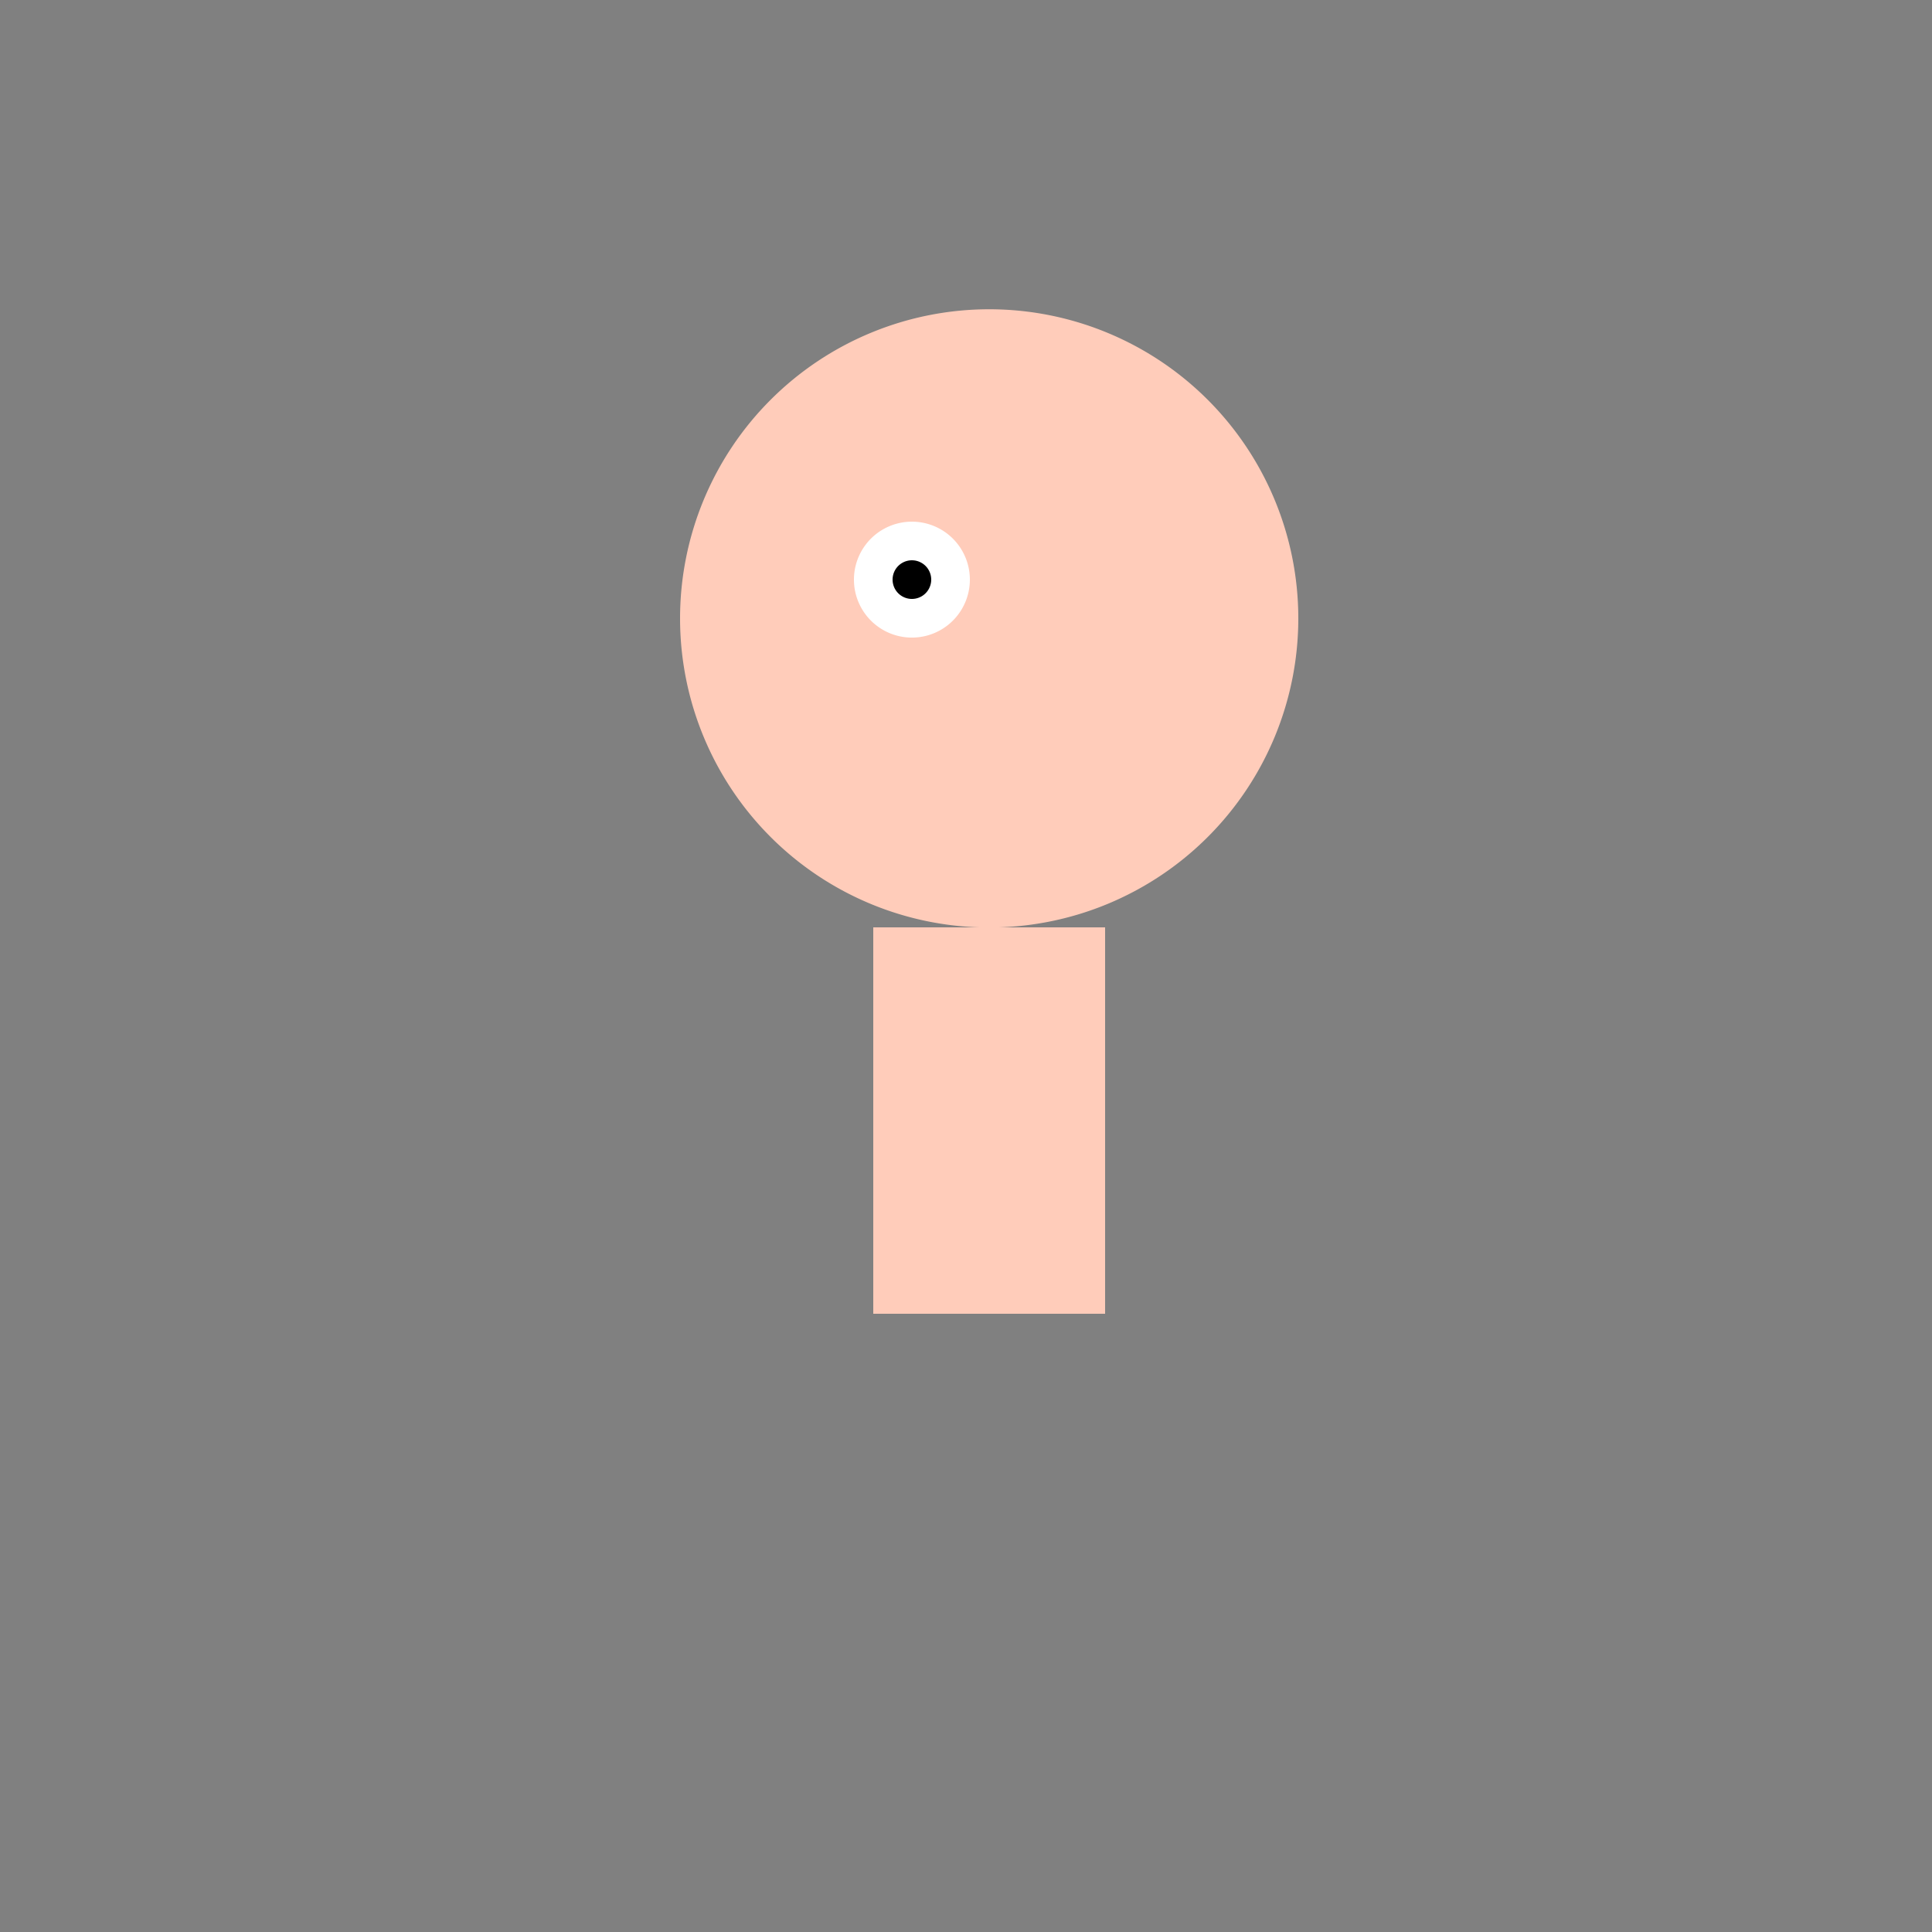
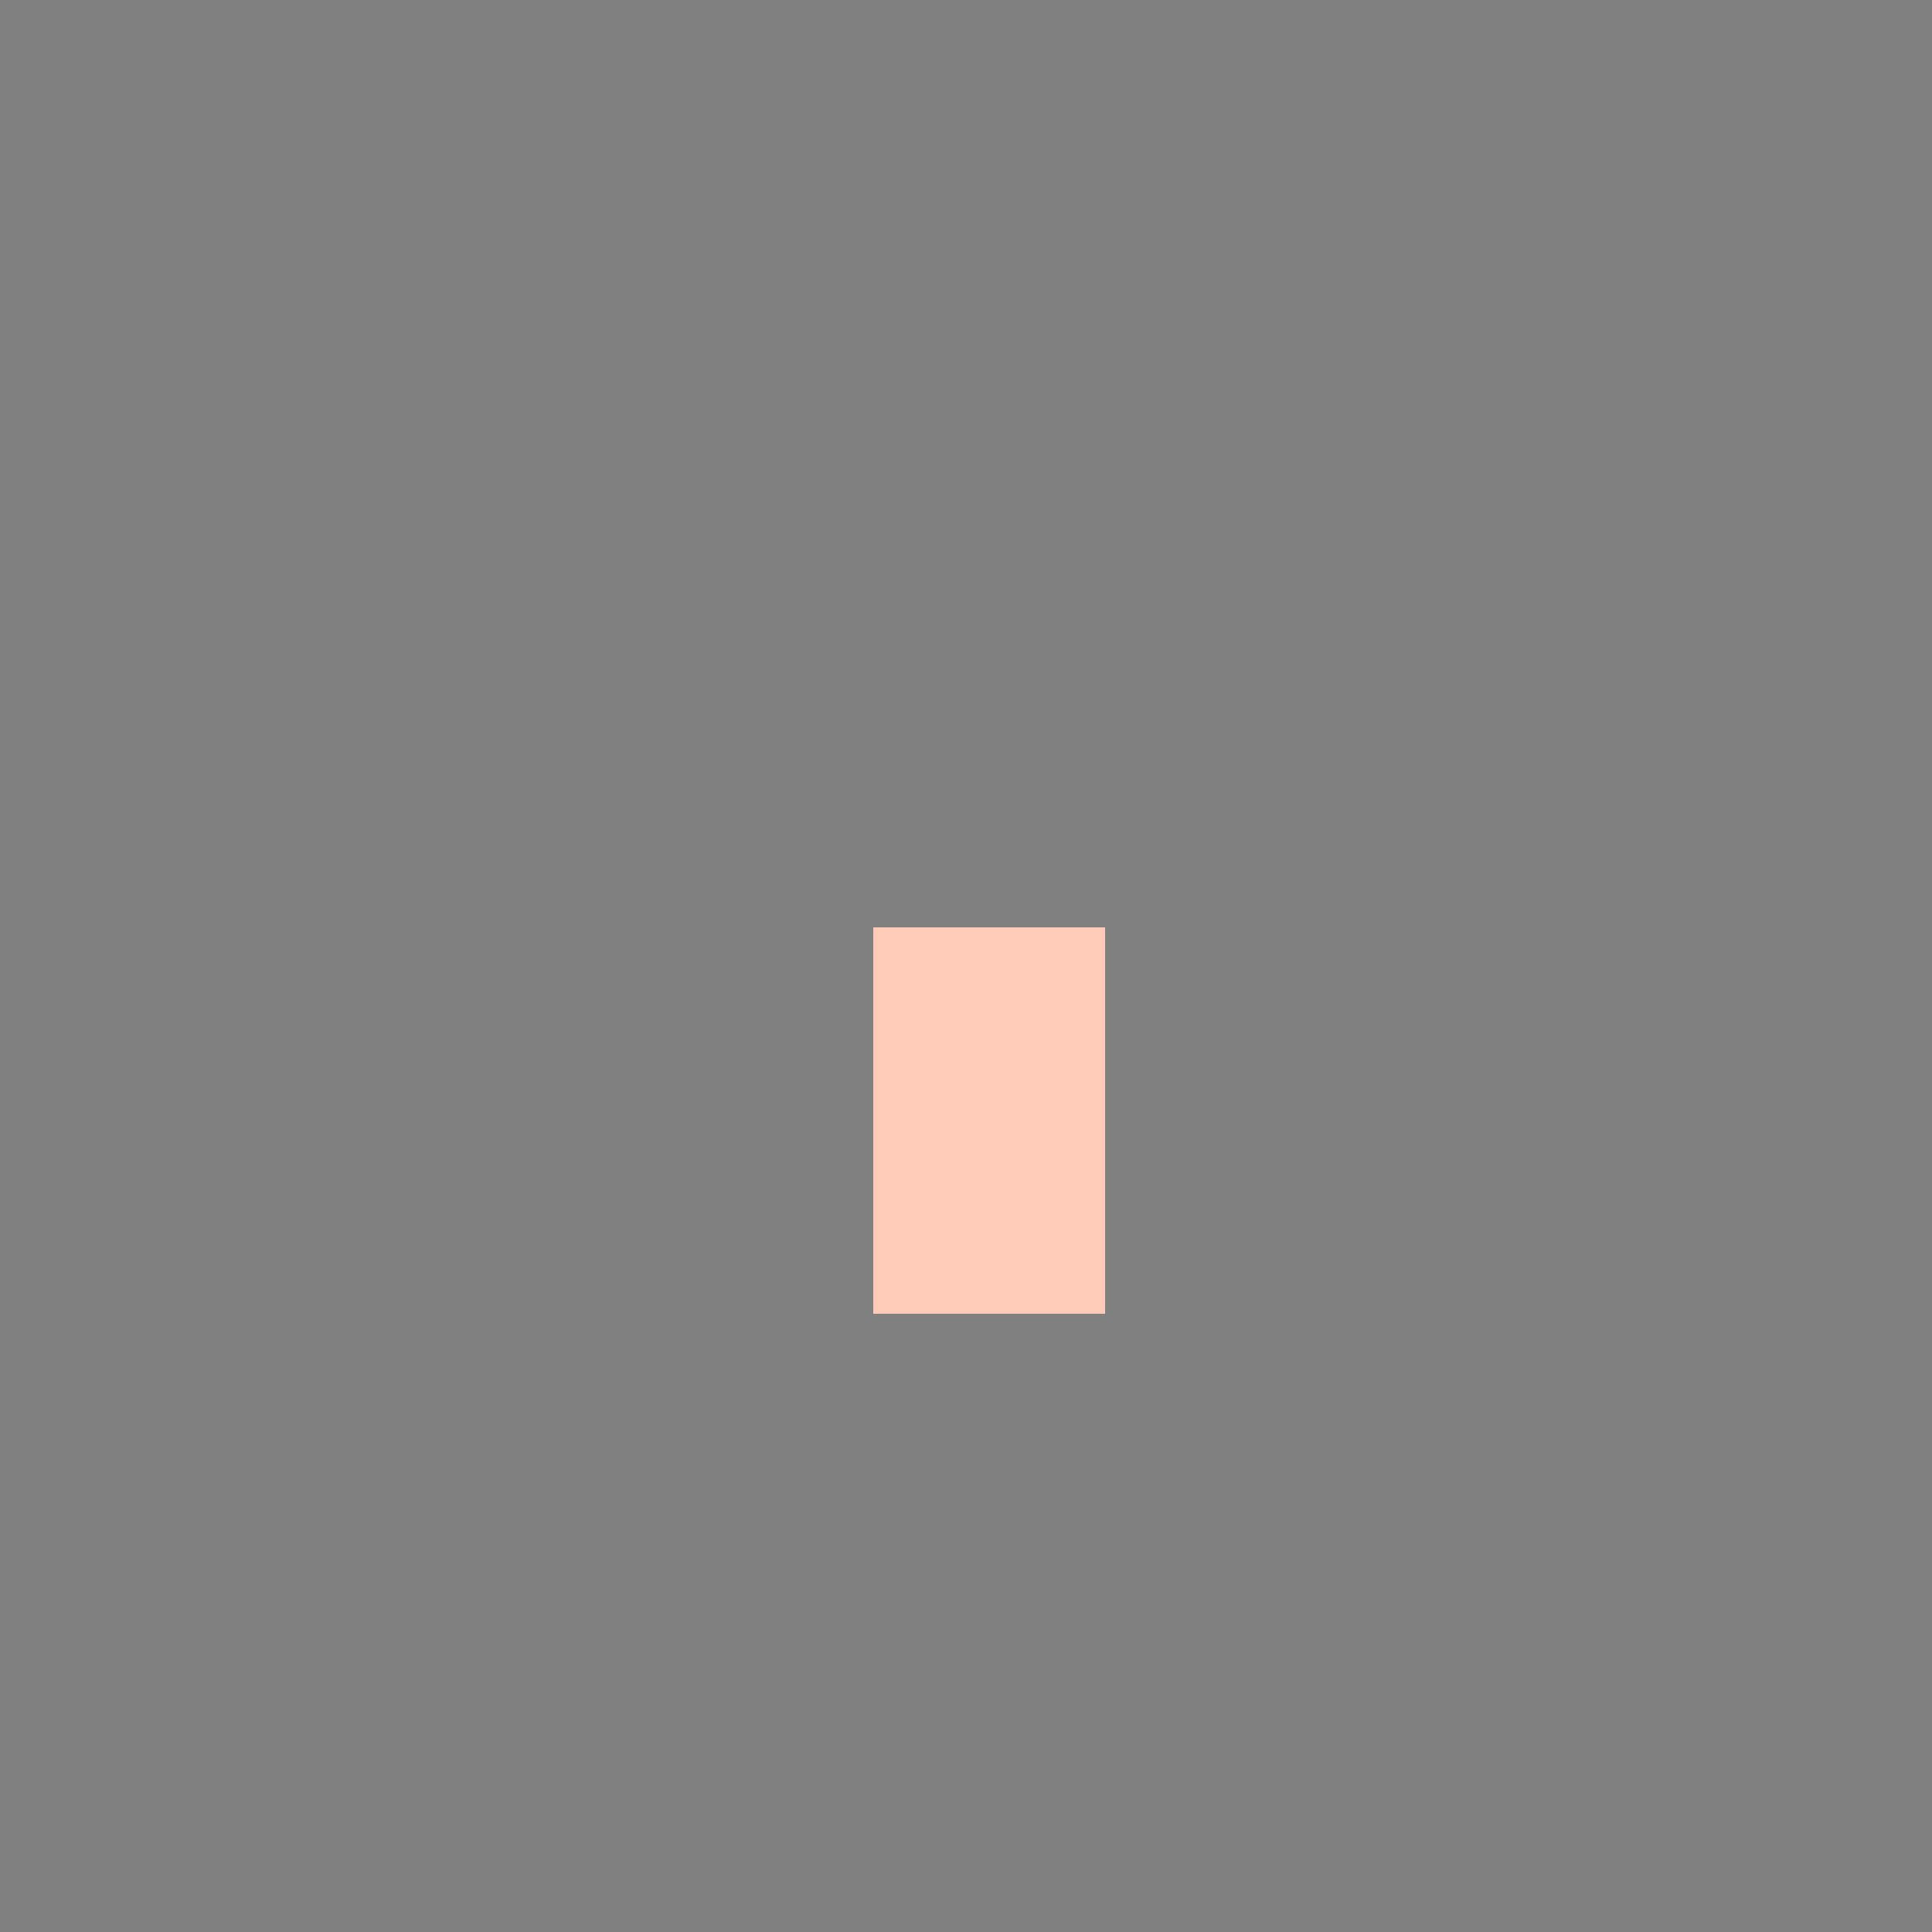
<svg xmlns="http://www.w3.org/2000/svg" width="500" height="500">
  <rect width="100%" height="100%" fill="#808080" stroke="none" />
  <defs />
  <g>
-     <path fill="#ffccba" stroke="none" paint-order="stroke fill markers" d=" M 336 160 A 80 80 0 1 0 336 160.08" />
-     <path fill="white" stroke="none" paint-order="stroke fill markers" d=" M 251 150 A 15 15 0 1 0 251 150.015" />
-     <path fill="black" stroke="none" paint-order="stroke fill markers" d=" M 241 150 A 5 5 0 1 0 241 150.005" />
    <rect fill="#ffccba" stroke="none" x="226" y="240" width="60" height="100" />
  </g>
</svg>